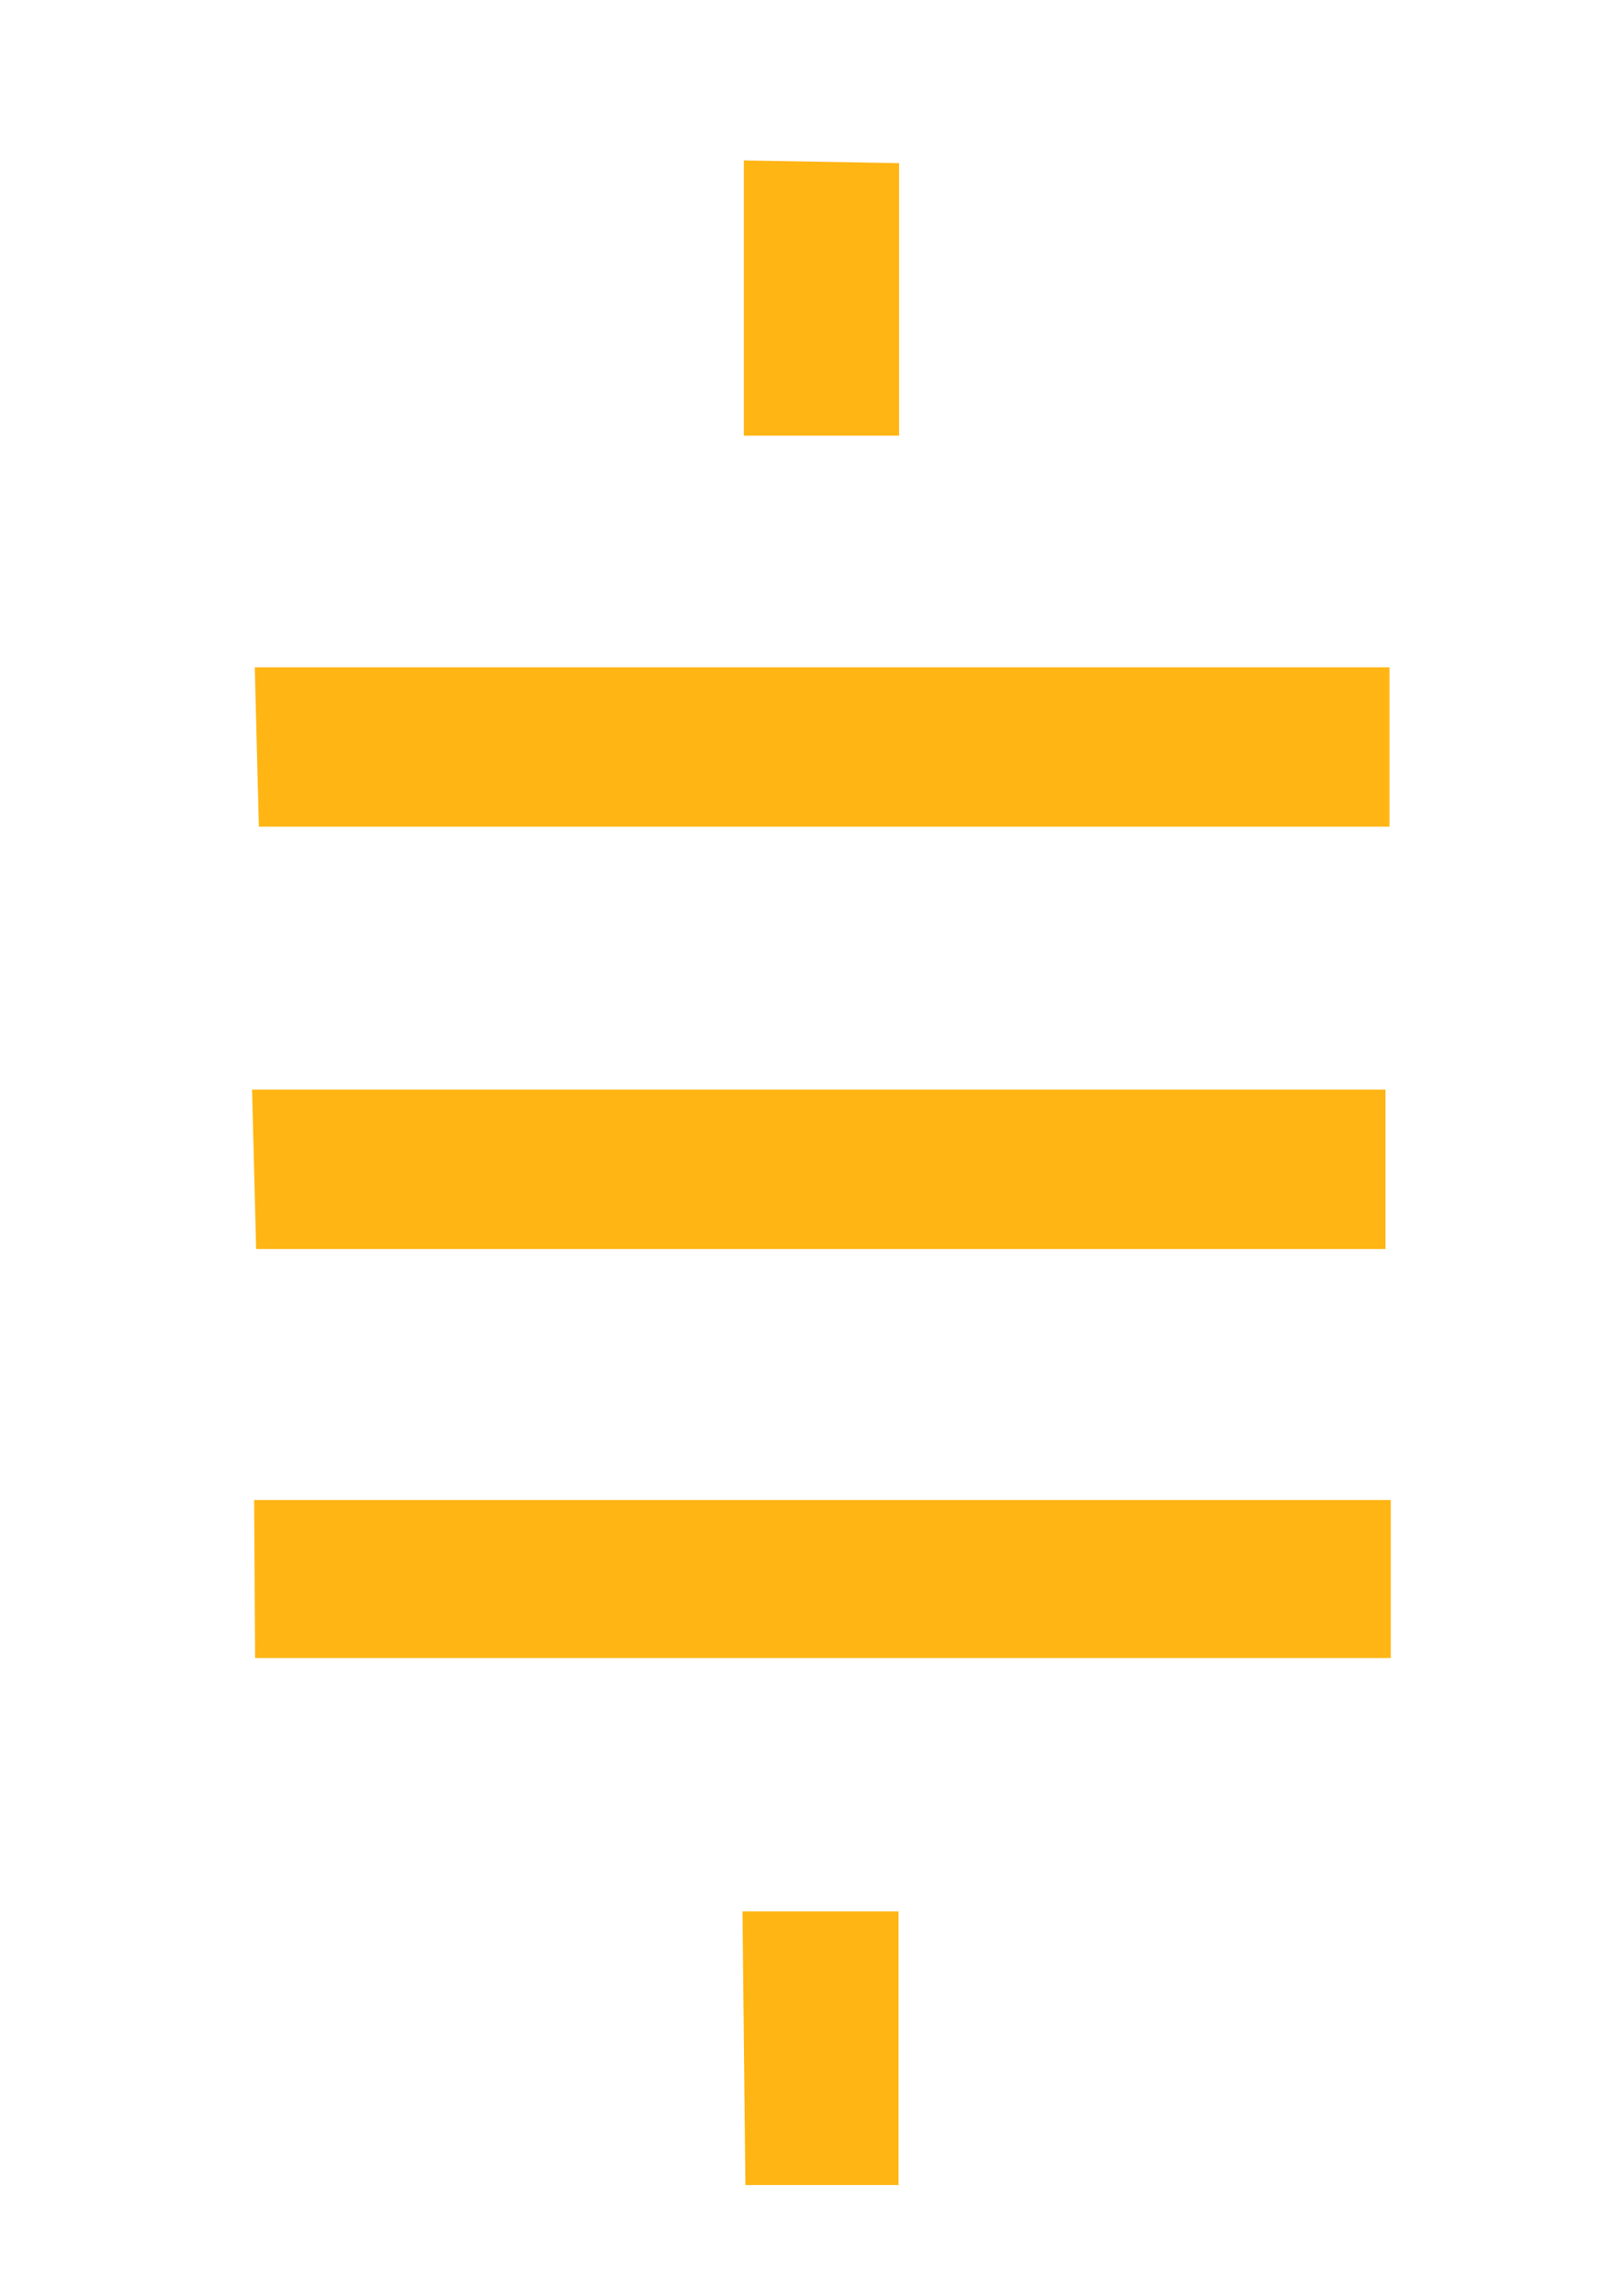
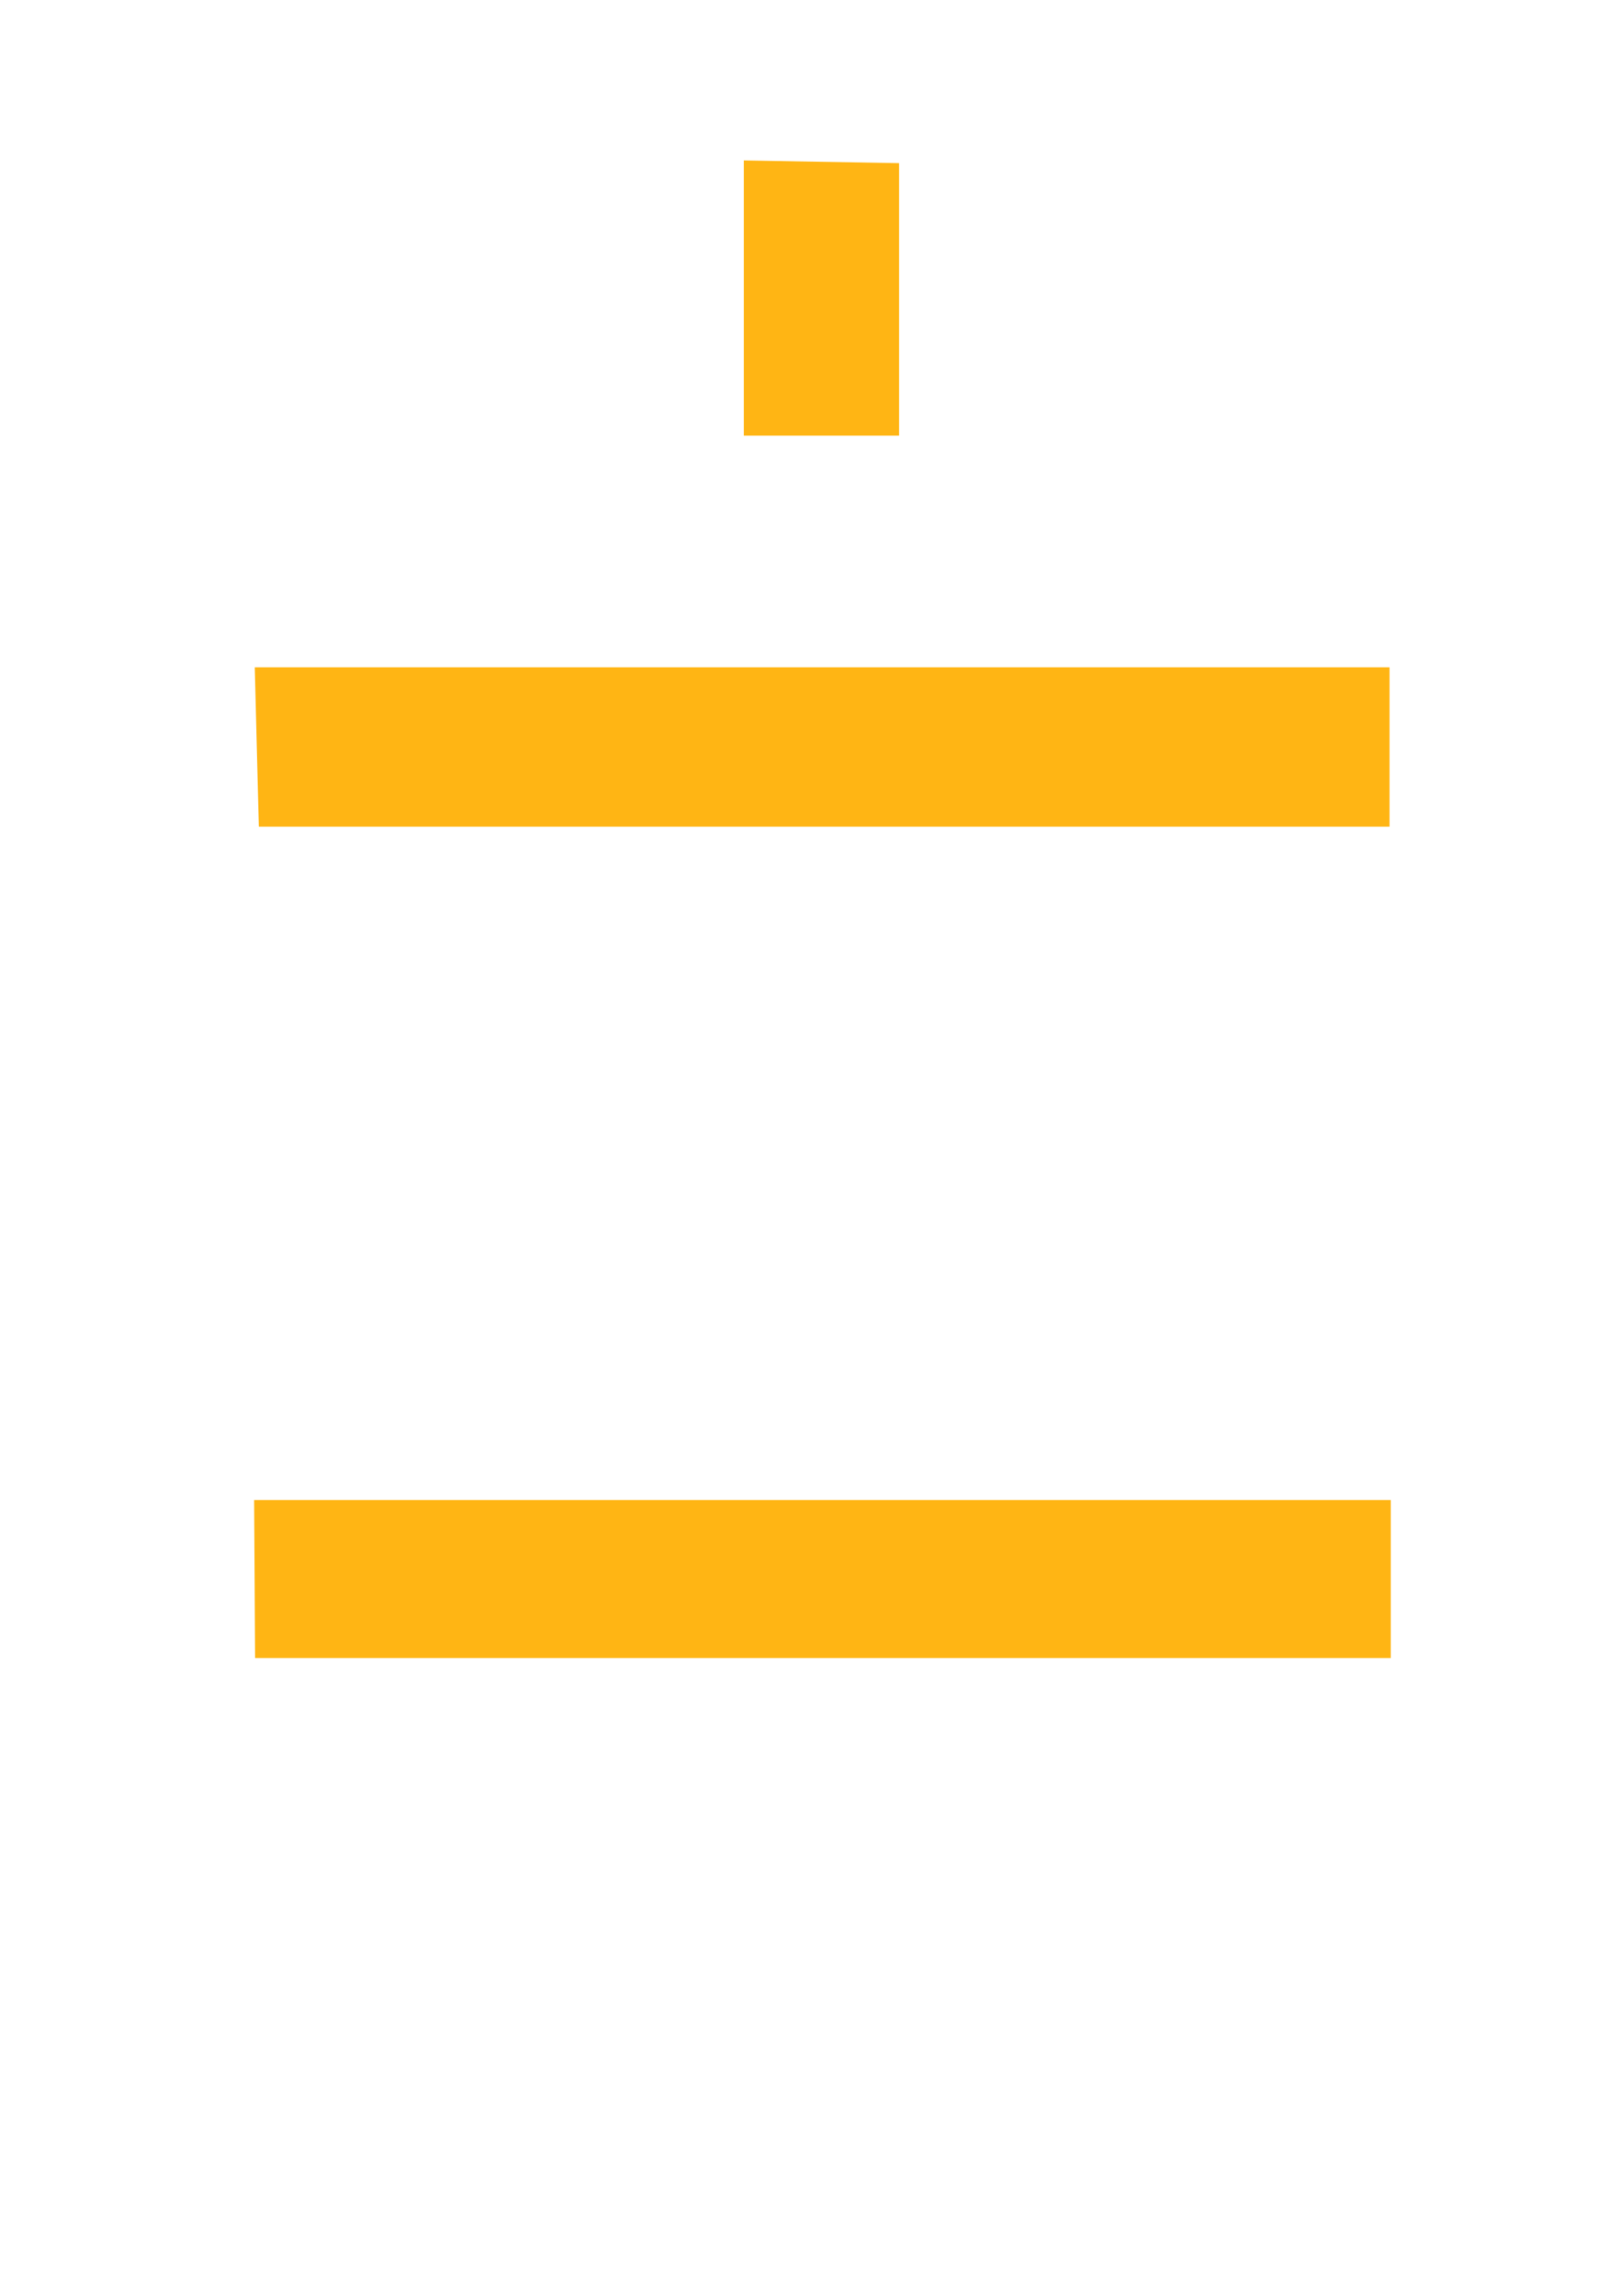
<svg xmlns="http://www.w3.org/2000/svg" xmlns:ns1="http://www.inkscape.org/namespaces/inkscape" xmlns:ns2="http://sodipodi.sourceforge.net/DTD/sodipodi-0.dtd" width="210mm" height="297mm" viewBox="0 0 210 297" version="1.1" id="svg362" ns1:version="1.2.1 (9c6d41e410, 2022-07-14)" ns2:docname="satoshi_symbol.svg">
  <ns2:namedview id="namedview364" pagecolor="#ffffff" bordercolor="#ffb514" borderopacity="0.25" ns1:showpageshadow="2" ns1:pageopacity="0.0" ns1:pagecheckerboard="0" ns1:deskcolor="#d1d1d1" ns1:document-units="mm" showgrid="false" ns1:zoom="0.74208053" ns1:cx="396.8572" ns1:cy="562.60741" ns1:window-width="1920" ns1:window-height="991" ns1:window-x="2391" ns1:window-y="980" ns1:window-maximized="1" ns1:current-layer="layer1" />
  <defs id="defs359" />
  <g ns1:label="Camada 1" ns1:groupmode="layer" id="layer1">
-     <path style="fill:#ffb514;stroke-width:0.737" d="m 96.072,247.268 h 20.191 v 35.396 H 96.446 Z" id="path334" />
    <path style="fill:#ffb514;stroke-width:0.737" d="M 32.882,194.049 H 179.952 v 20.44 H 33.007 Z" id="path338" />
-     <path style="fill:#ffb514;stroke-width:0.737" d="M 32.613,140.963 H 179.262 v 20.622 H 33.142 Z" id="path340" />
    <path style="fill:#ffb514;stroke-width:0.737" d="M 32.966,86.322 H 179.791 v 20.622 H 33.494 Z" id="path342" />
    <path style="fill:#ffb514;stroke-width:0.737" d="M 96.243,20.753 V 56.358 H 116.337 V 21.106 Z" id="path344" />
  </g>
</svg>